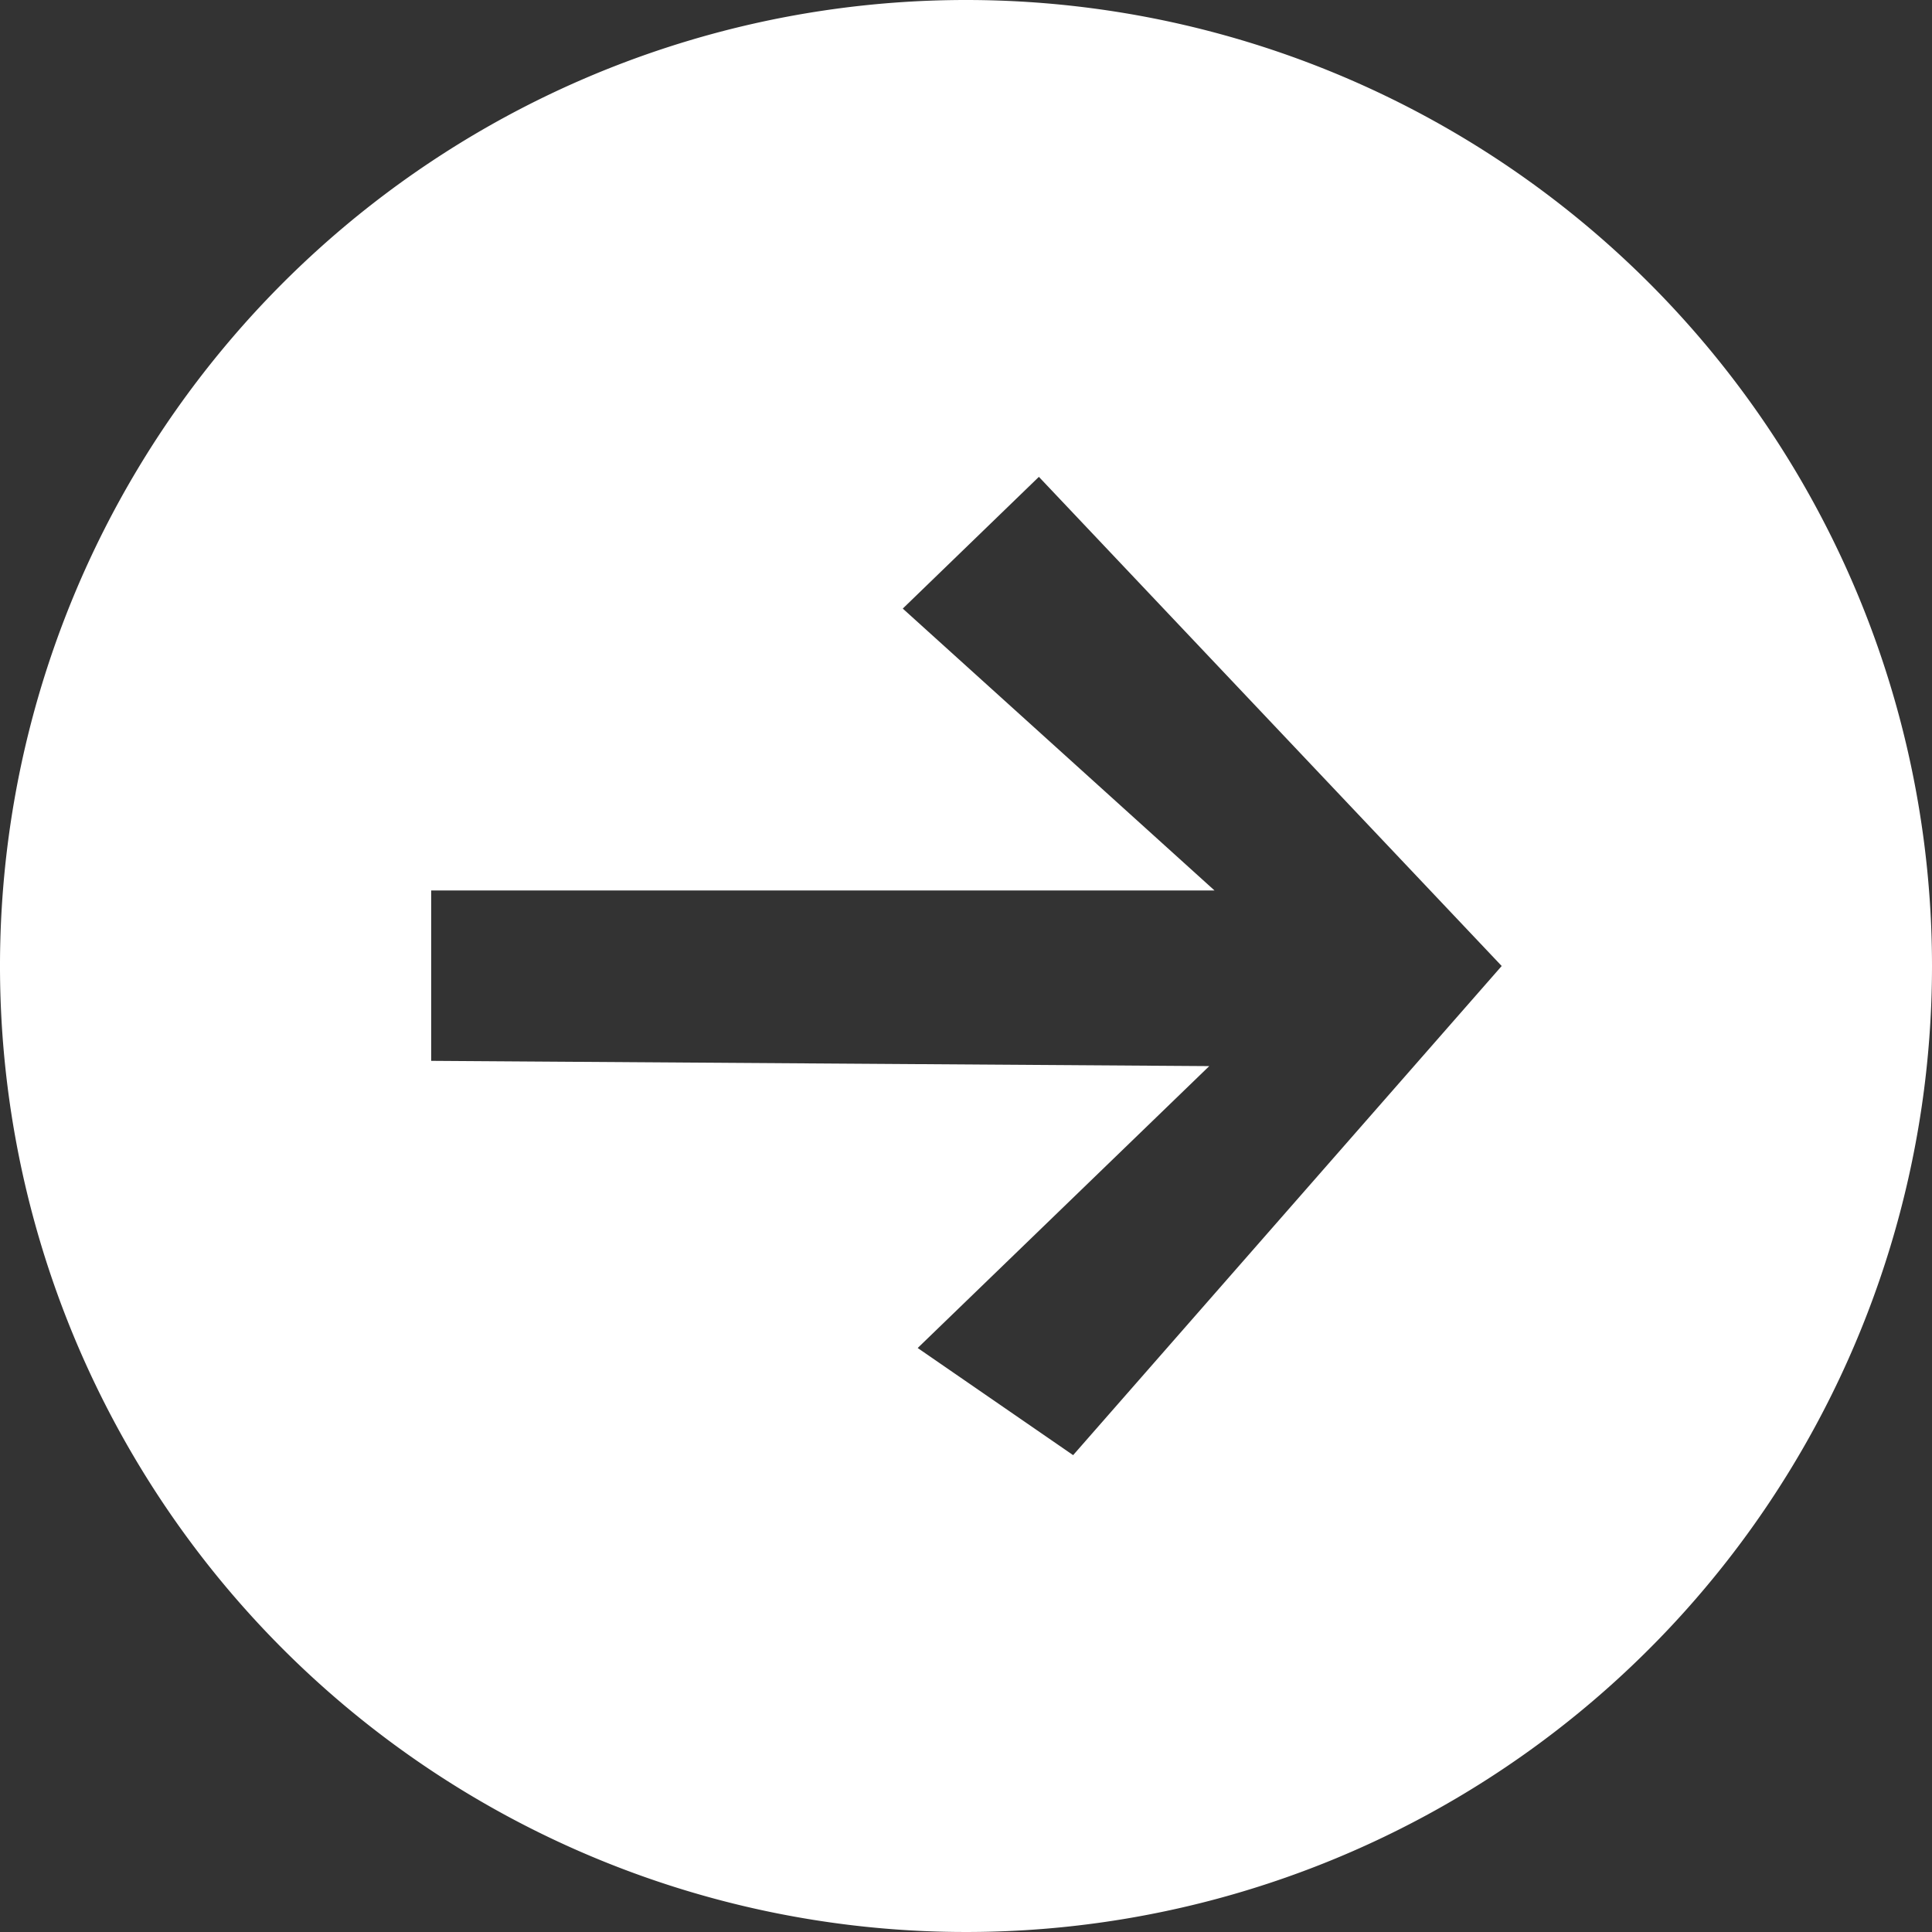
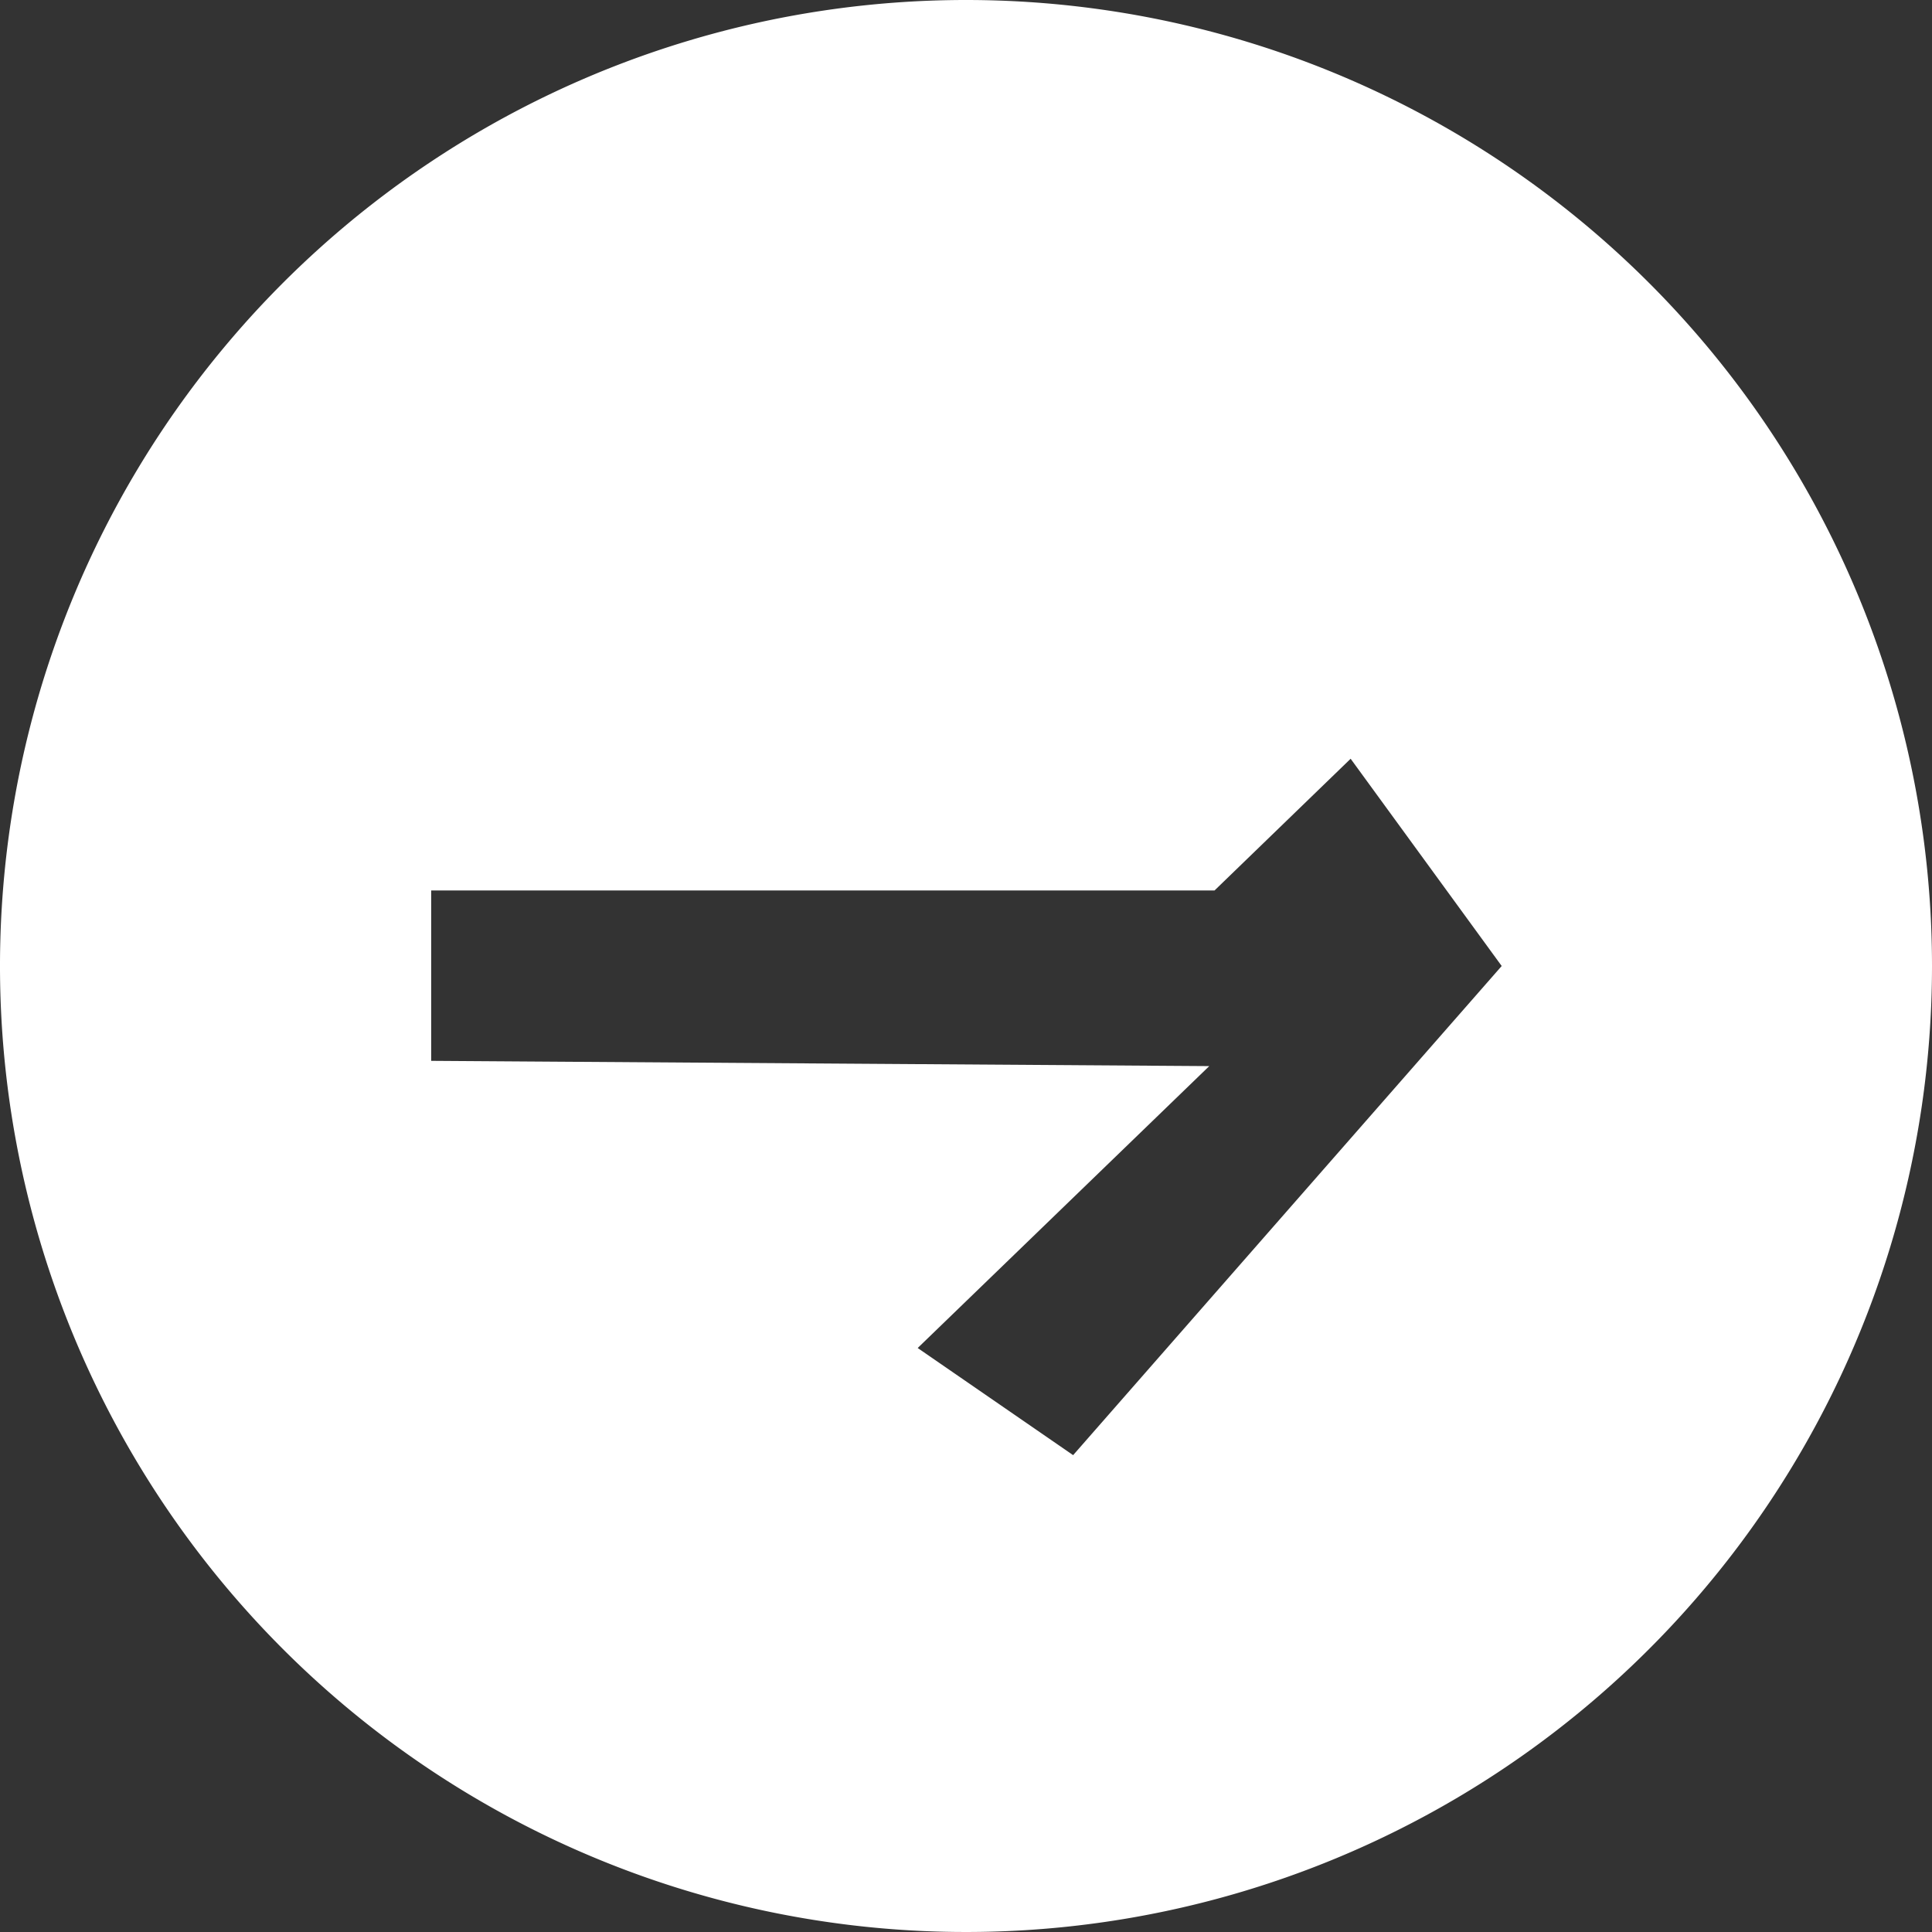
<svg xmlns="http://www.w3.org/2000/svg" viewBox="0 0 22 22">
  <rect x="0" y="0" width="22" height="22" fill="#333333" stroke="none" />
  <defs>
    <style>.cls-1{fill:#fff;}</style>
  </defs>
  <g id="Layer_2" data-name="Layer 2">
    <g id="Layer_1-2" data-name="Layer 1">
-       <path class="cls-1" d="M11,0A11,11,0,1,0,22,11,11,11,0,0,0,11,0Zm1.22,16.57-1.77-1.22,3.32-3.21-8.86-.06V10.14h8.92L10.28,6.93l1.55-1.5L17.1,11Z" />
+       <path class="cls-1" d="M11,0A11,11,0,1,0,22,11,11,11,0,0,0,11,0Zm1.22,16.57-1.77-1.22,3.32-3.21-8.86-.06V10.14h8.92l1.55-1.5L17.1,11Z" />
    </g>
  </g>
</svg>